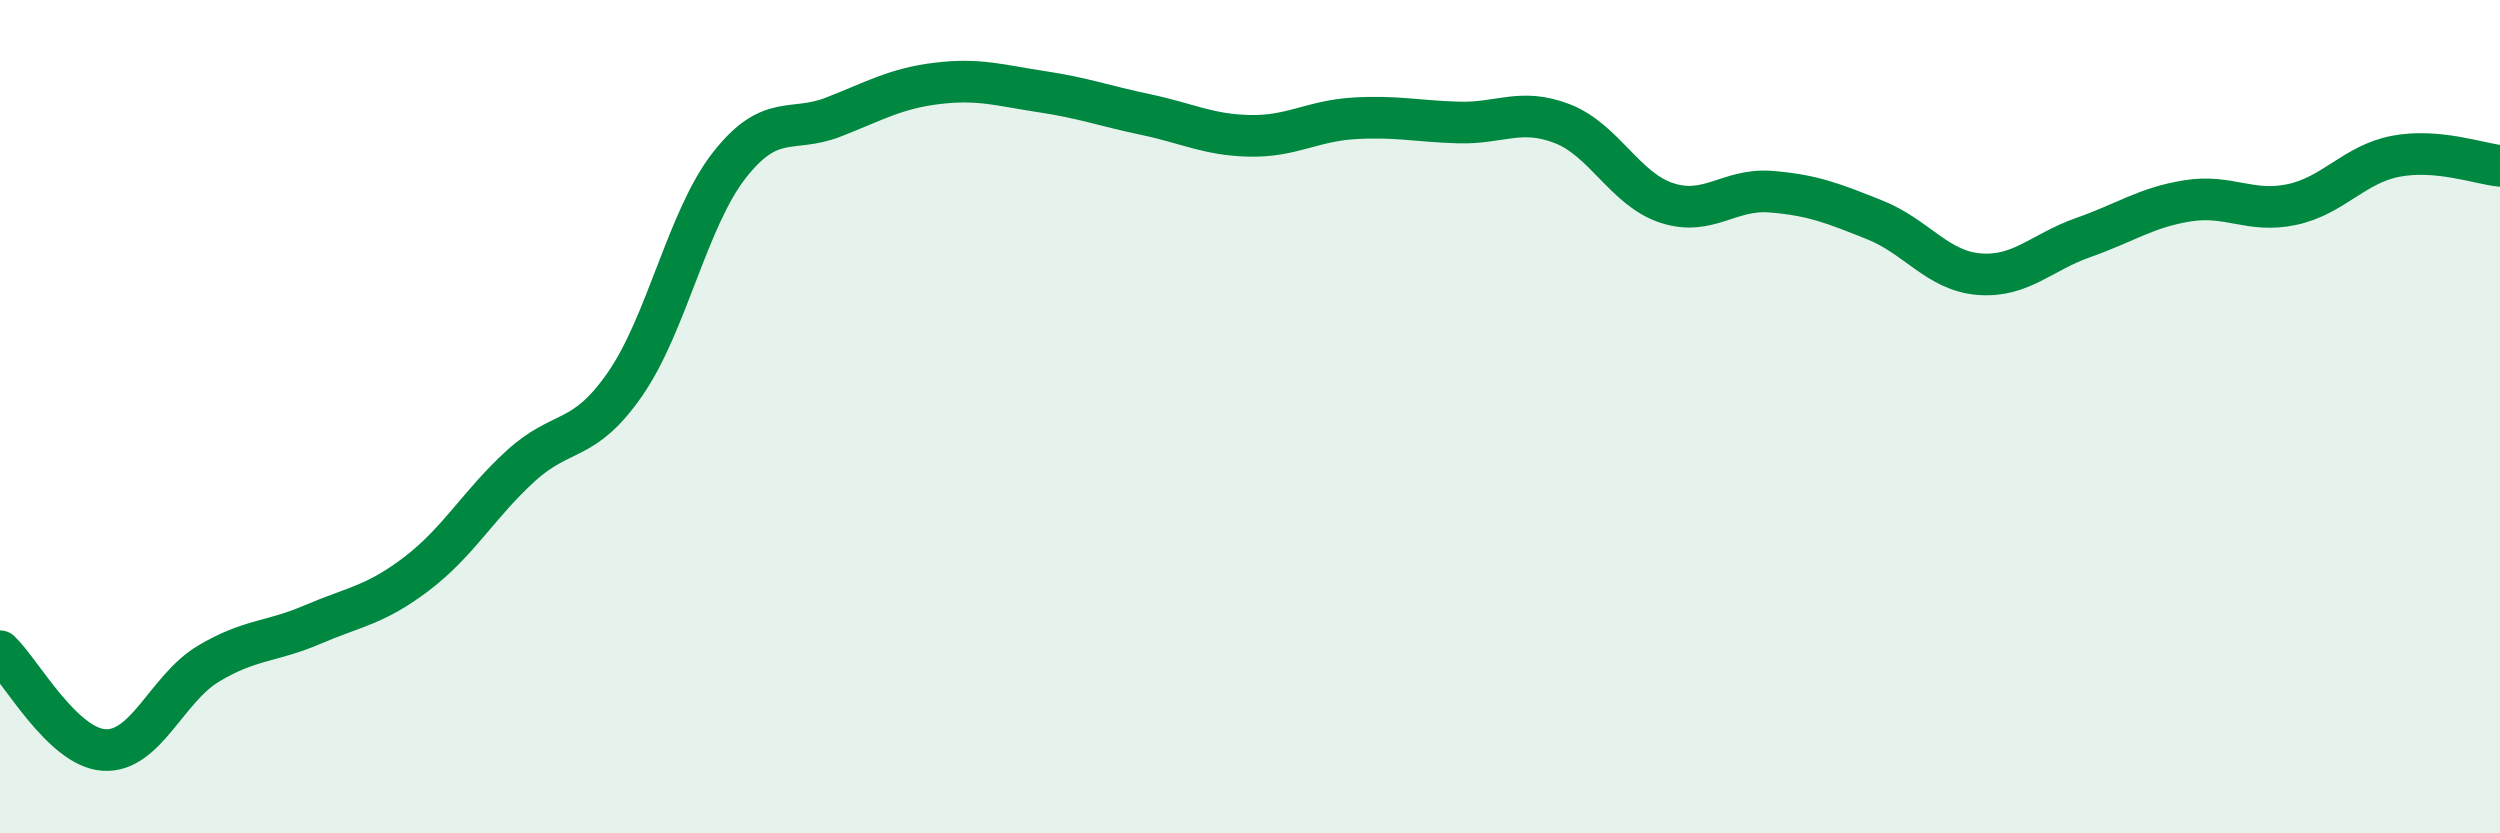
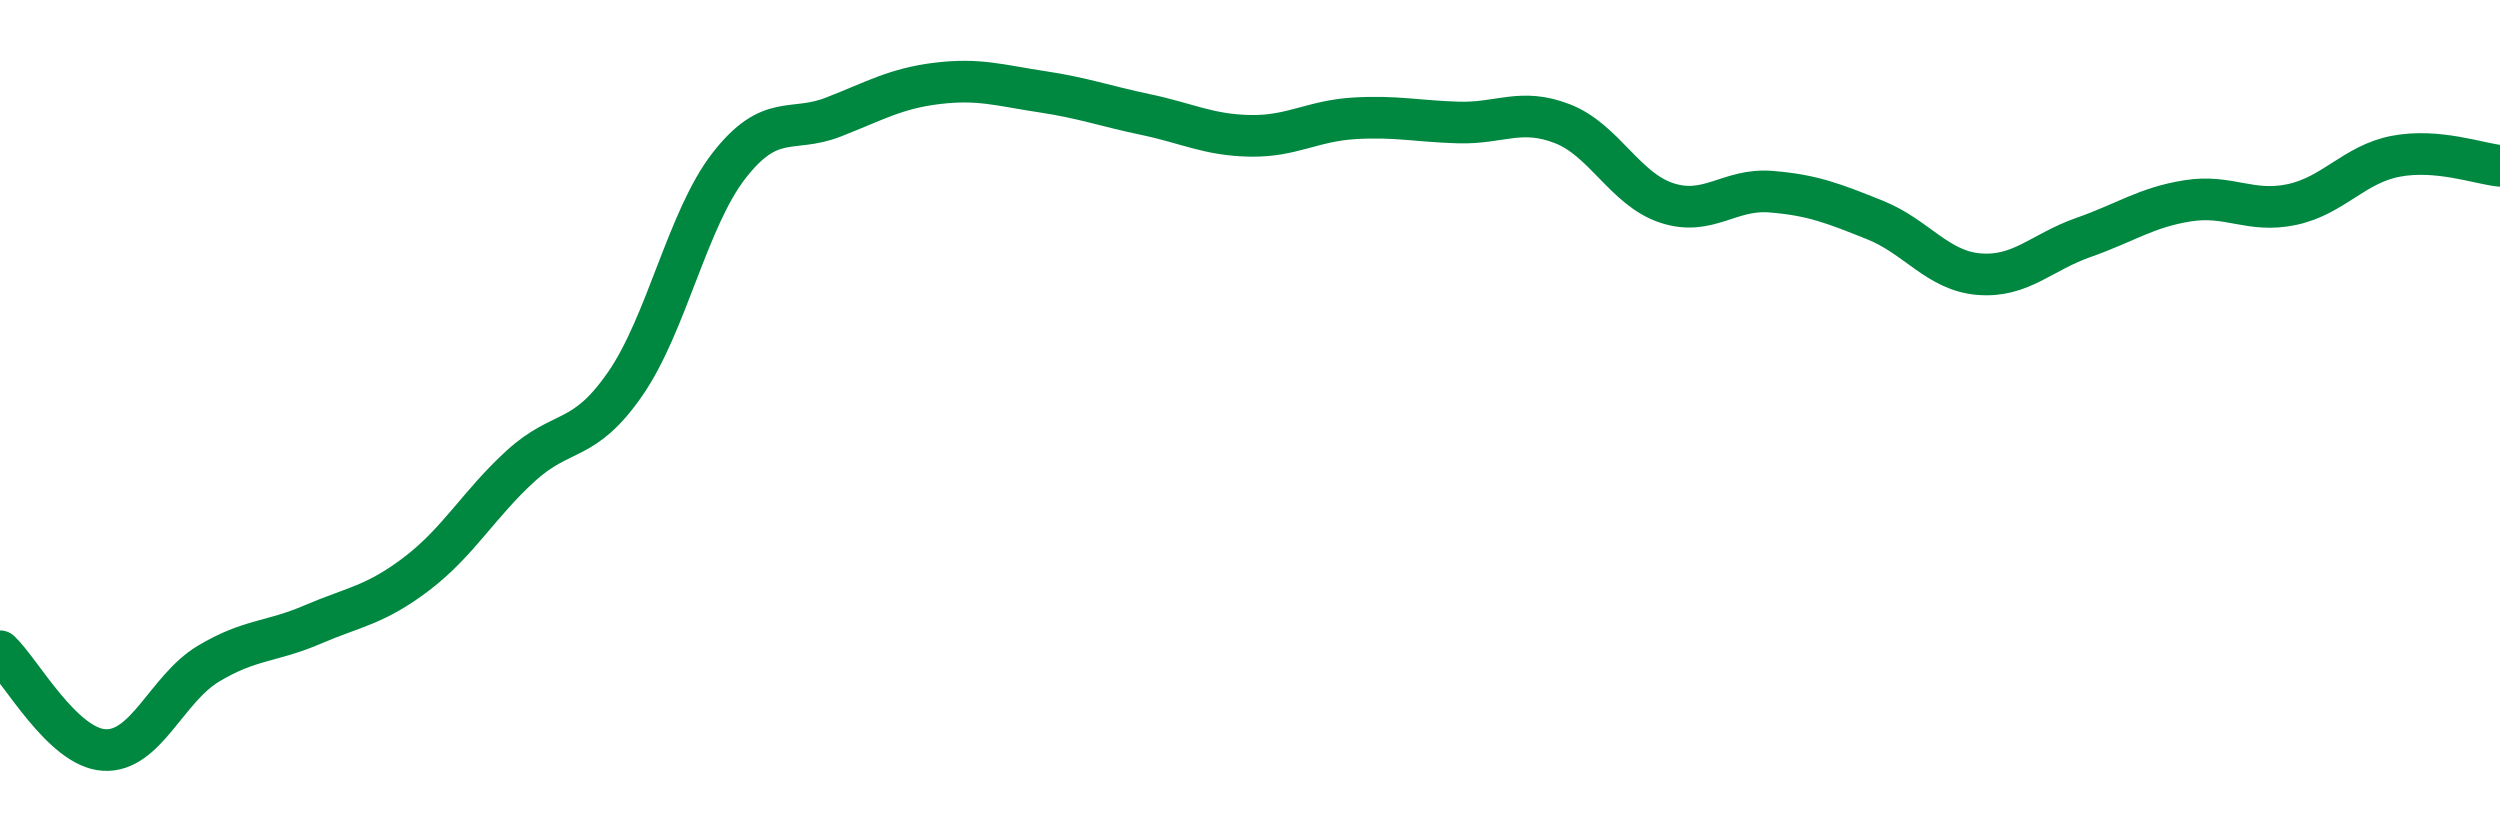
<svg xmlns="http://www.w3.org/2000/svg" width="60" height="20" viewBox="0 0 60 20">
-   <path d="M 0,15.63 C 0.5,16.1 1.5,17.94 2.5,18 C 3.5,18.06 4,16.53 5,15.93 C 6,15.33 6.5,15.42 7.5,14.99 C 8.5,14.56 9,14.53 10,13.77 C 11,13.01 11.5,12.09 12.5,11.18 C 13.5,10.27 14,10.66 15,9.22 C 16,7.78 16.5,5.25 17.5,3.97 C 18.5,2.69 19,3.2 20,2.81 C 21,2.42 21.5,2.12 22.5,2 C 23.5,1.88 24,2.05 25,2.2 C 26,2.35 26.5,2.54 27.5,2.75 C 28.5,2.96 29,3.24 30,3.26 C 31,3.28 31.5,2.9 32.5,2.84 C 33.5,2.78 34,2.91 35,2.94 C 36,2.97 36.5,2.58 37.5,2.97 C 38.5,3.36 39,4.54 40,4.87 C 41,5.2 41.5,4.52 42.5,4.6 C 43.5,4.68 44,4.88 45,5.28 C 46,5.68 46.5,6.5 47.5,6.58 C 48.5,6.66 49,6.05 50,5.7 C 51,5.35 51.5,4.98 52.5,4.82 C 53.5,4.66 54,5.12 55,4.91 C 56,4.7 56.5,3.94 57.5,3.75 C 58.5,3.56 59.5,3.93 60,3.98L60 20L0 20Z" fill="#008740" opacity="0.1" stroke-linecap="round" stroke-linejoin="round" />
  <path d="M 0,15.63 C 0.5,16.1 1.5,17.94 2.5,18 C 3.5,18.06 4,16.53 5,15.93 C 6,15.33 6.5,15.42 7.5,14.99 C 8.5,14.56 9,14.53 10,13.77 C 11,13.01 11.5,12.09 12.5,11.18 C 13.5,10.27 14,10.66 15,9.22 C 16,7.78 16.5,5.25 17.5,3.97 C 18.5,2.69 19,3.2 20,2.81 C 21,2.42 21.5,2.12 22.5,2 C 23.5,1.88 24,2.05 25,2.2 C 26,2.35 26.5,2.54 27.5,2.75 C 28.5,2.96 29,3.24 30,3.26 C 31,3.28 31.5,2.9 32.5,2.84 C 33.5,2.78 34,2.91 35,2.94 C 36,2.97 36.5,2.58 37.5,2.97 C 38.5,3.36 39,4.54 40,4.87 C 41,5.2 41.5,4.52 42.5,4.6 C 43.5,4.68 44,4.88 45,5.28 C 46,5.68 46.5,6.5 47.5,6.58 C 48.5,6.66 49,6.05 50,5.7 C 51,5.35 51.5,4.98 52.5,4.82 C 53.5,4.66 54,5.12 55,4.91 C 56,4.7 56.5,3.94 57.5,3.75 C 58.5,3.56 59.5,3.93 60,3.98" stroke="#008740" stroke-width="1" fill="none" stroke-linecap="round" stroke-linejoin="round" />
</svg>